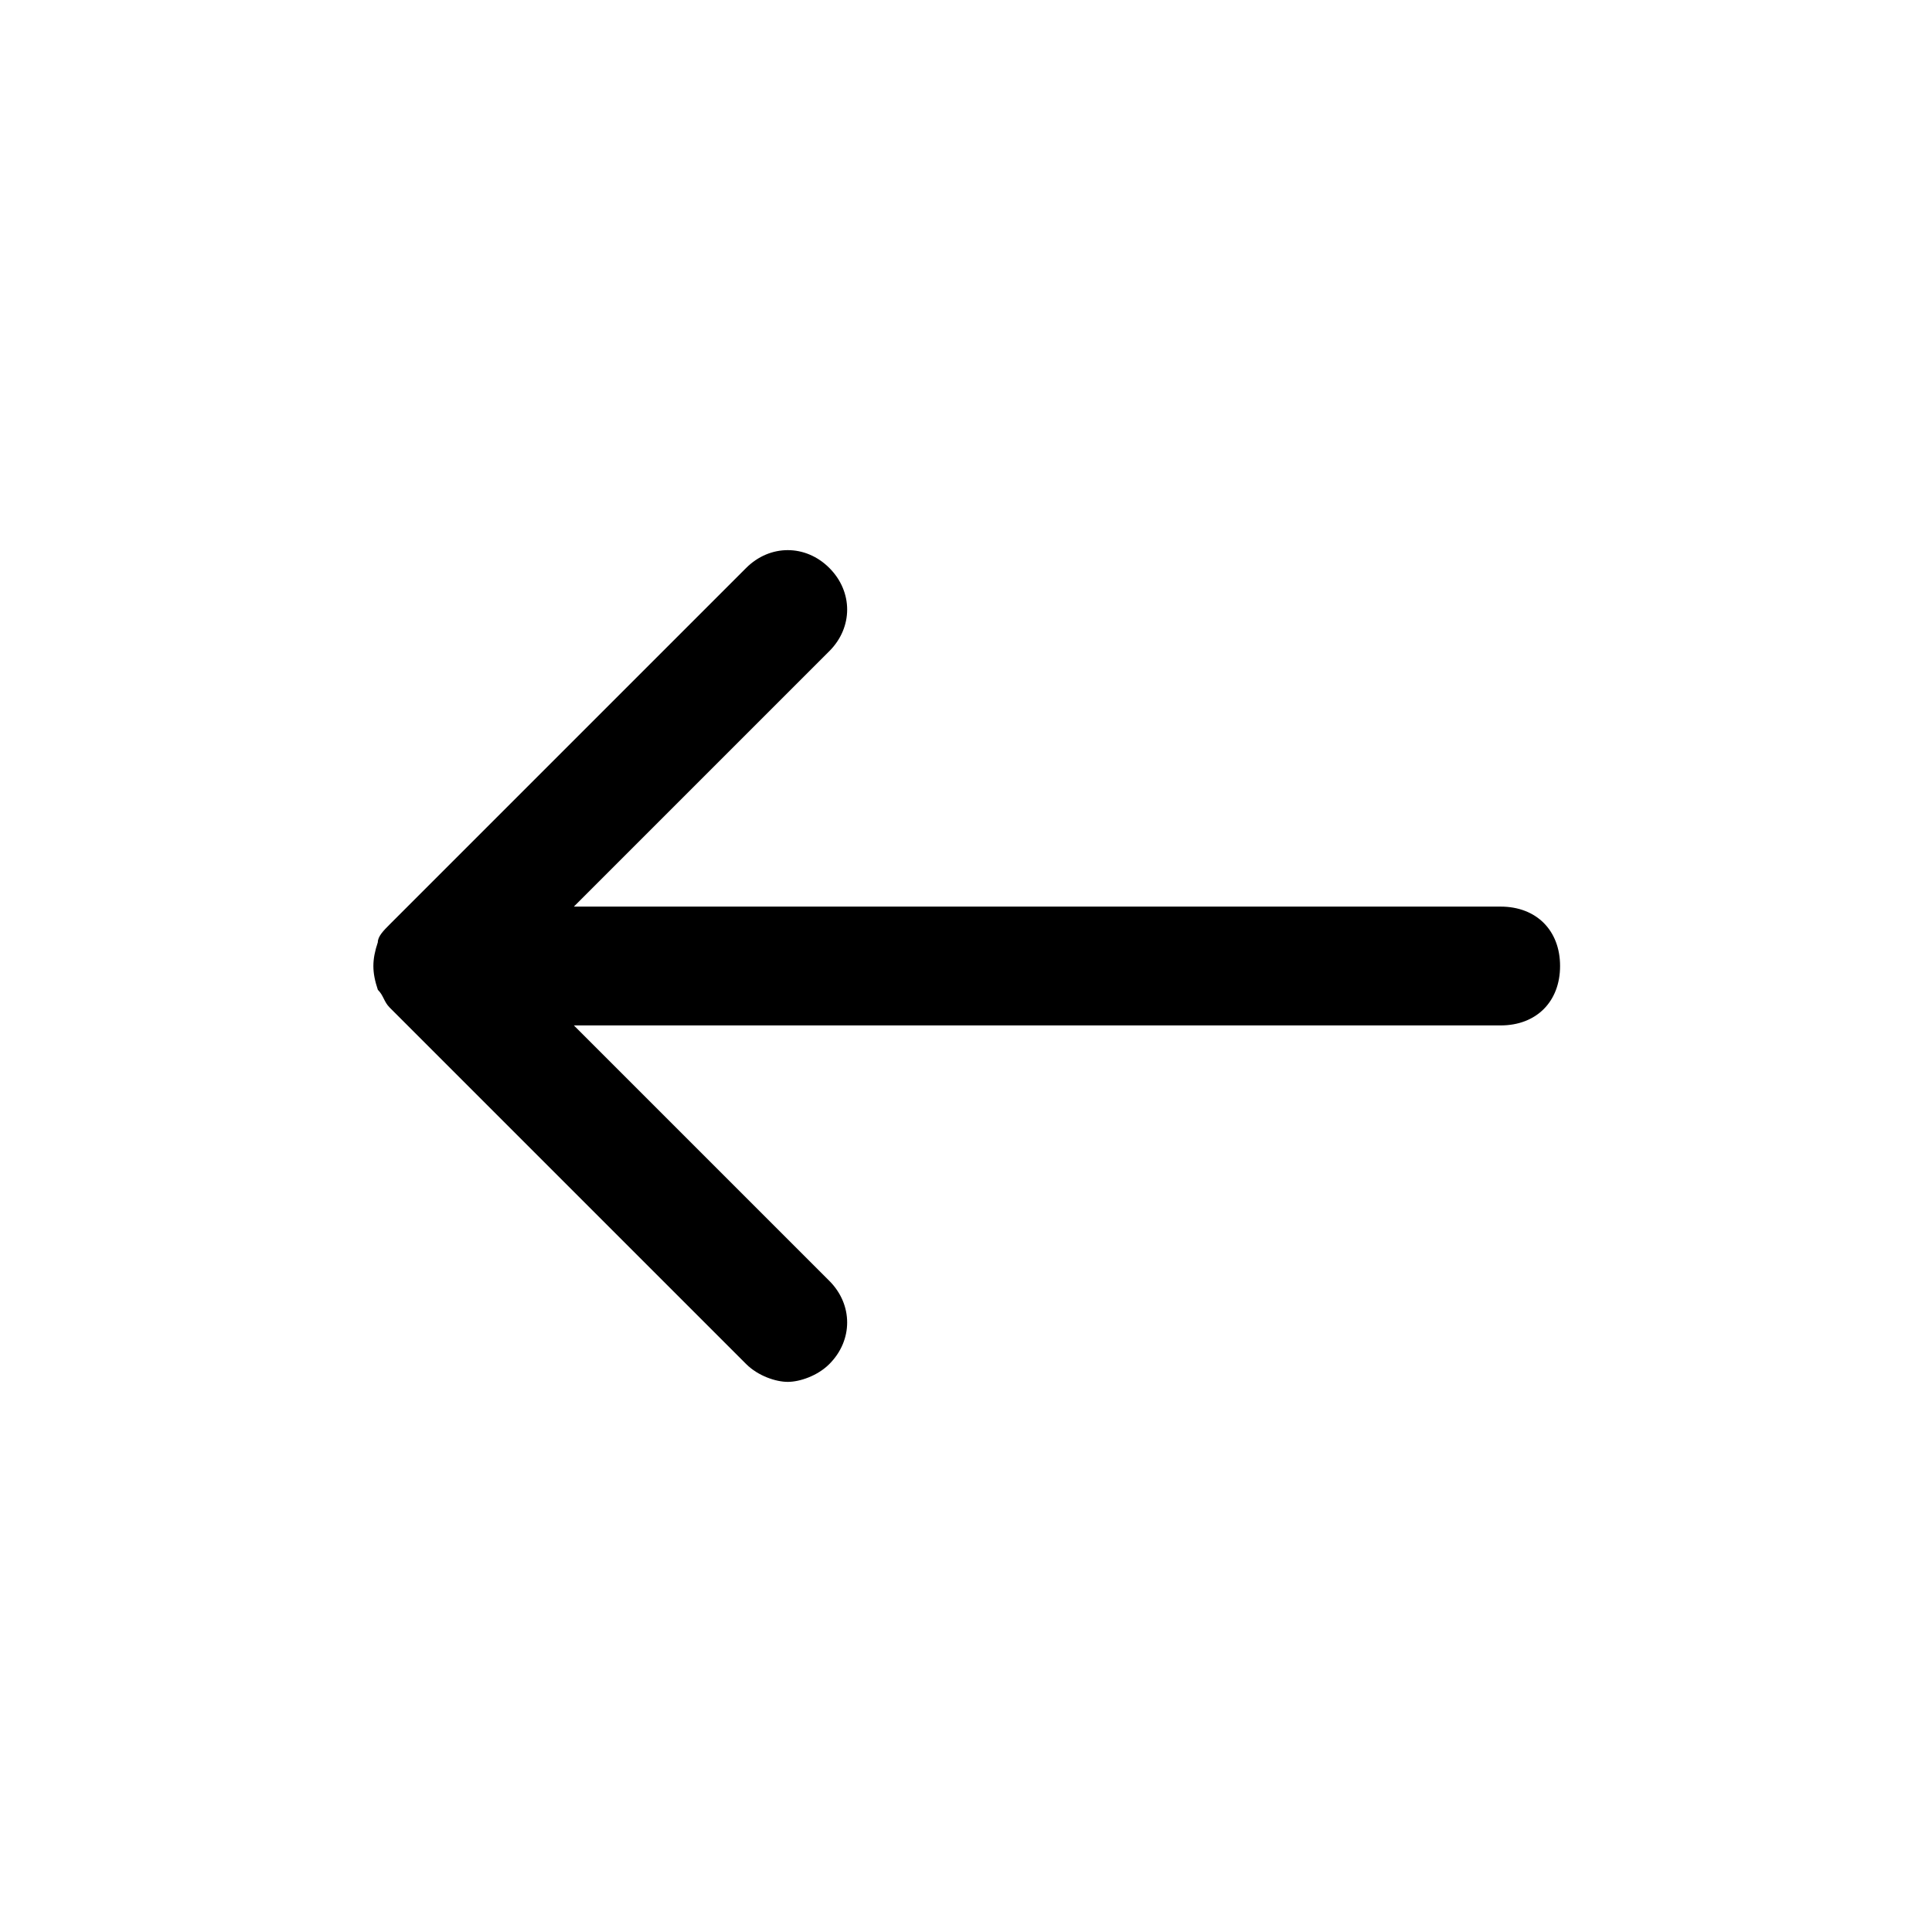
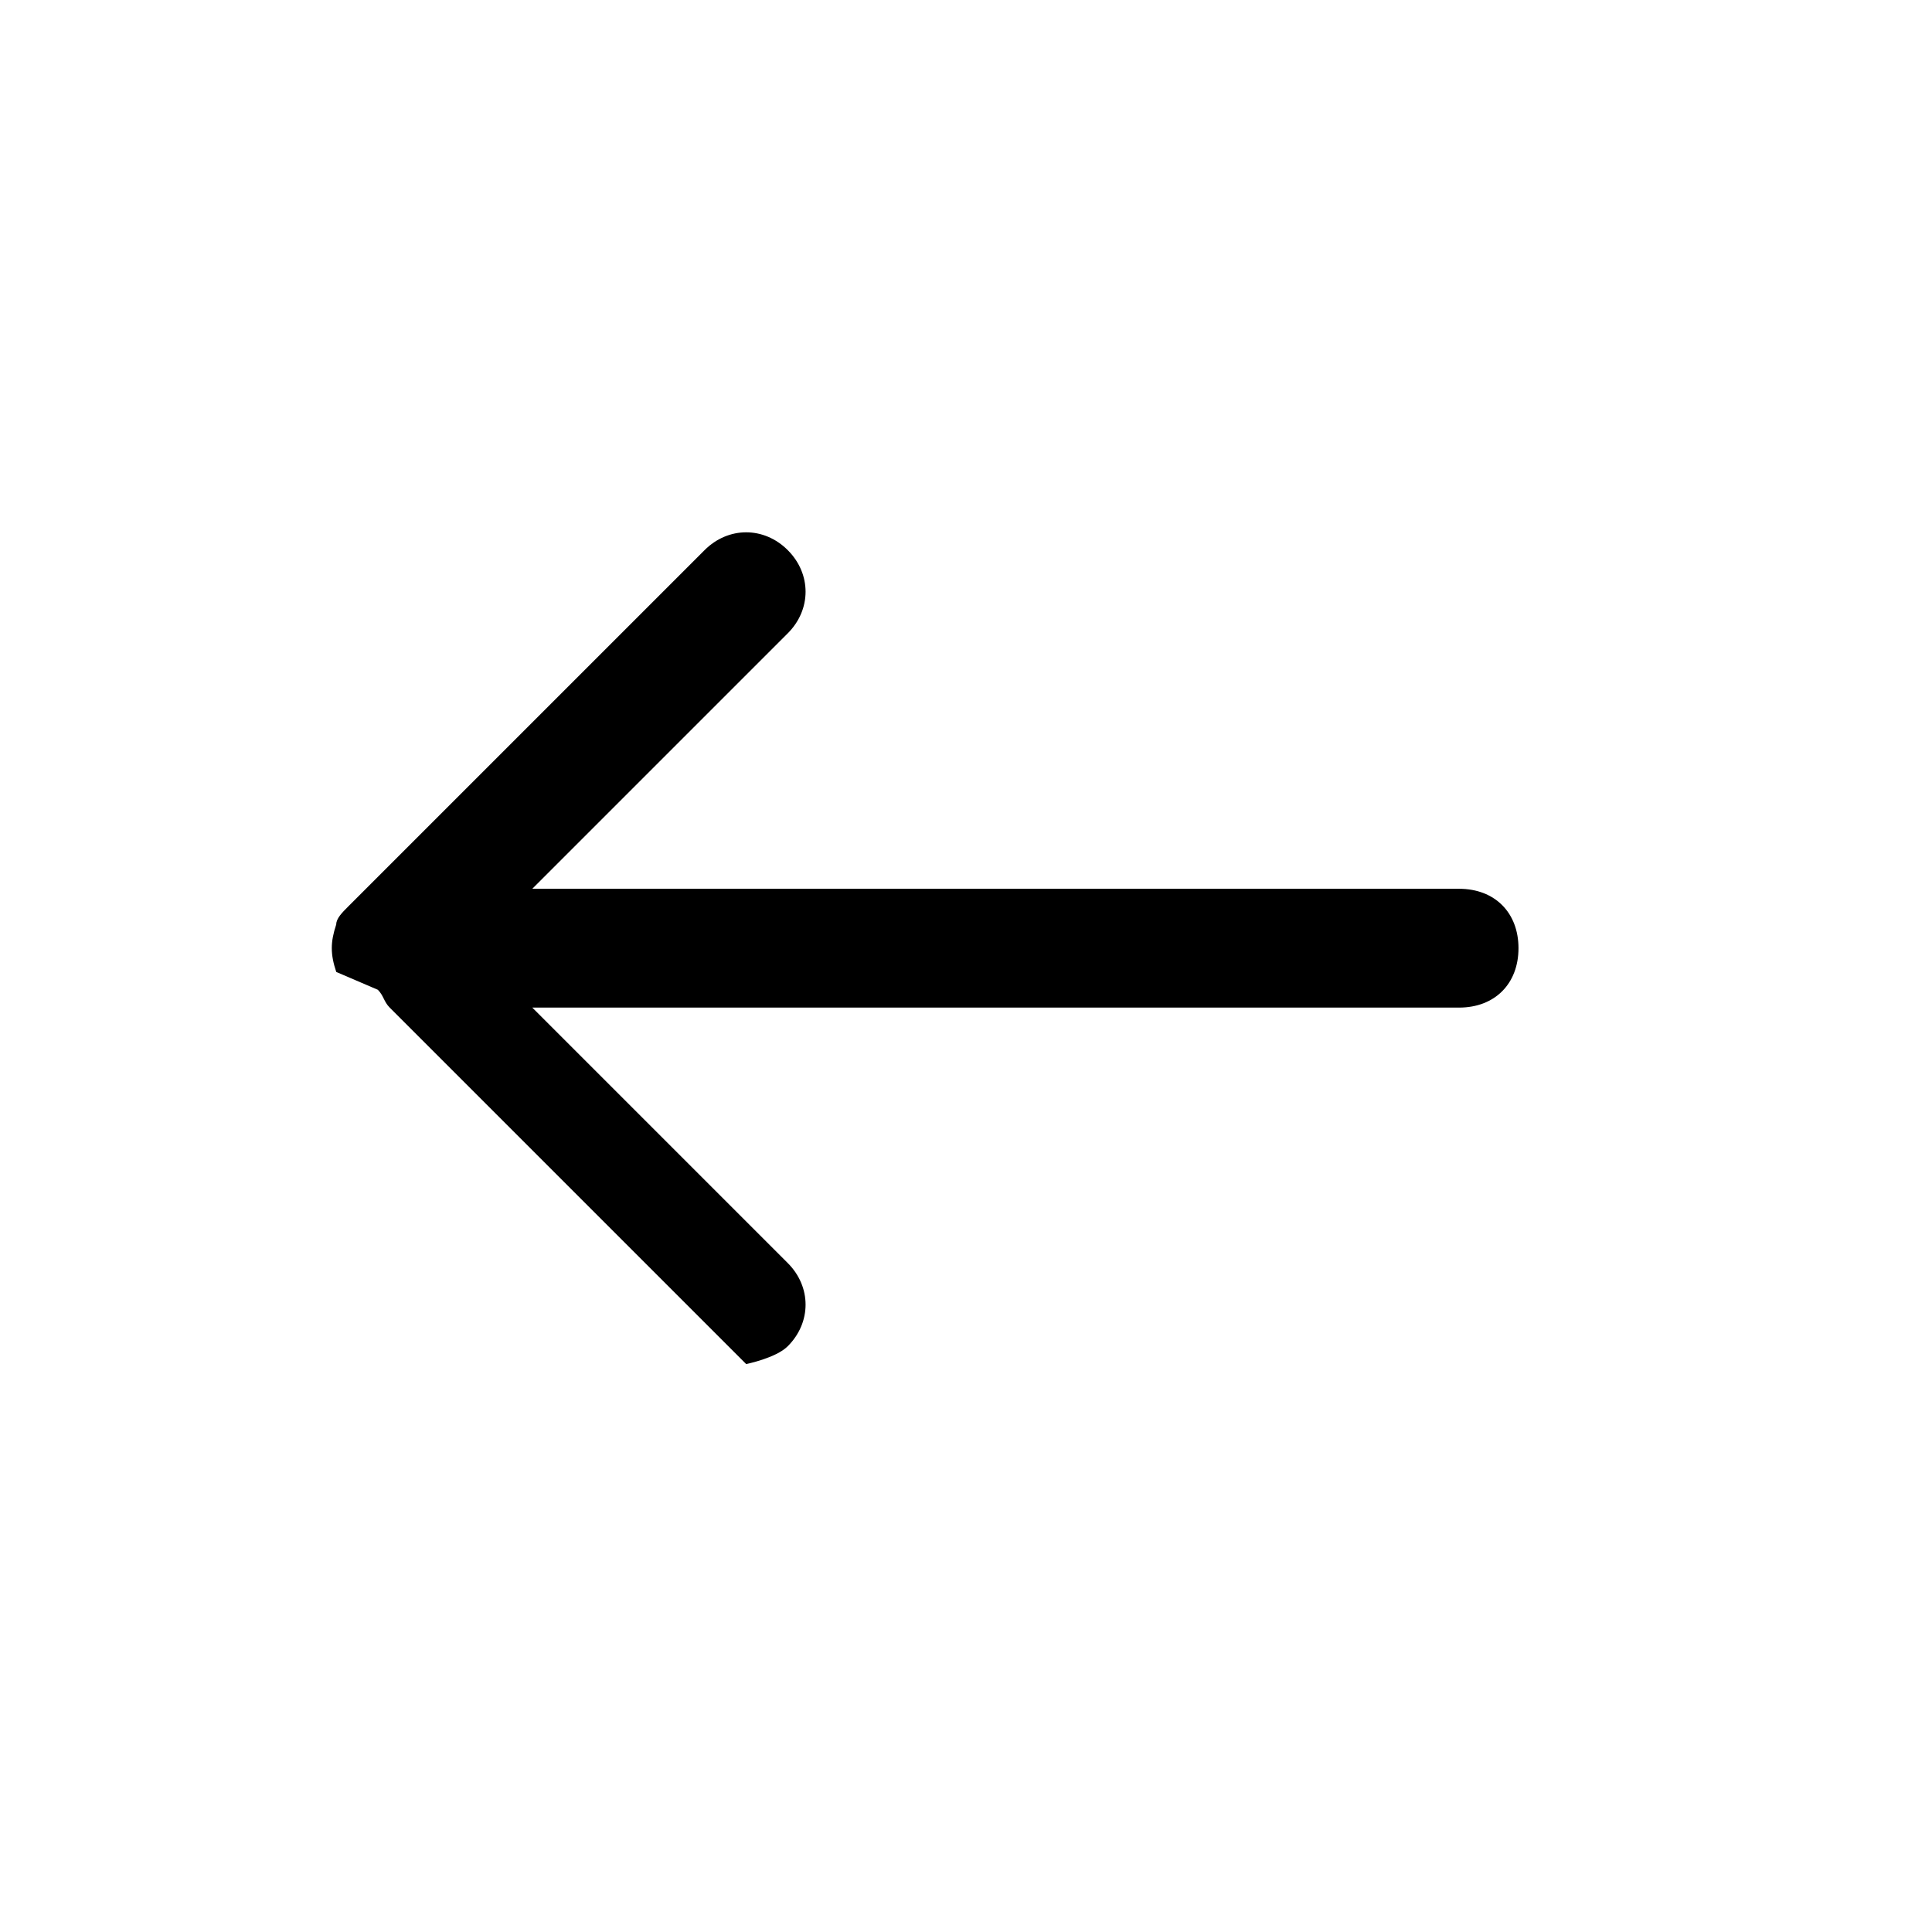
<svg xmlns="http://www.w3.org/2000/svg" fill="#000000" width="800px" height="800px" version="1.1" viewBox="144 144 512 512">
-   <path d="m244.13 406.3c1.574 1.574 1.574 3.148 3.148 4.723l94.465 94.465c3.148 3.148 7.871 4.723 11.02 4.723s7.871-1.574 11.02-4.723c6.297-6.297 6.297-15.742 0-22.043l-67.699-67.699h245.61c9.445 0 15.742-6.297 15.742-15.742s-6.297-15.742-15.742-15.742l-245.61-0.004 67.699-67.699c6.297-6.297 6.297-15.742 0-22.043-6.297-6.297-15.742-6.297-22.043 0l-94.465 94.465c-1.574 1.574-3.148 3.148-3.148 4.723-1.57 4.727-1.57 7.875 0.004 12.598z" />
+   <path d="m244.13 406.3c1.574 1.574 1.574 3.148 3.148 4.723l94.465 94.465s7.871-1.574 11.02-4.723c6.297-6.297 6.297-15.742 0-22.043l-67.699-67.699h245.61c9.445 0 15.742-6.297 15.742-15.742s-6.297-15.742-15.742-15.742l-245.61-0.004 67.699-67.699c6.297-6.297 6.297-15.742 0-22.043-6.297-6.297-15.742-6.297-22.043 0l-94.465 94.465c-1.574 1.574-3.148 3.148-3.148 4.723-1.57 4.727-1.57 7.875 0.004 12.598z" />
</svg>